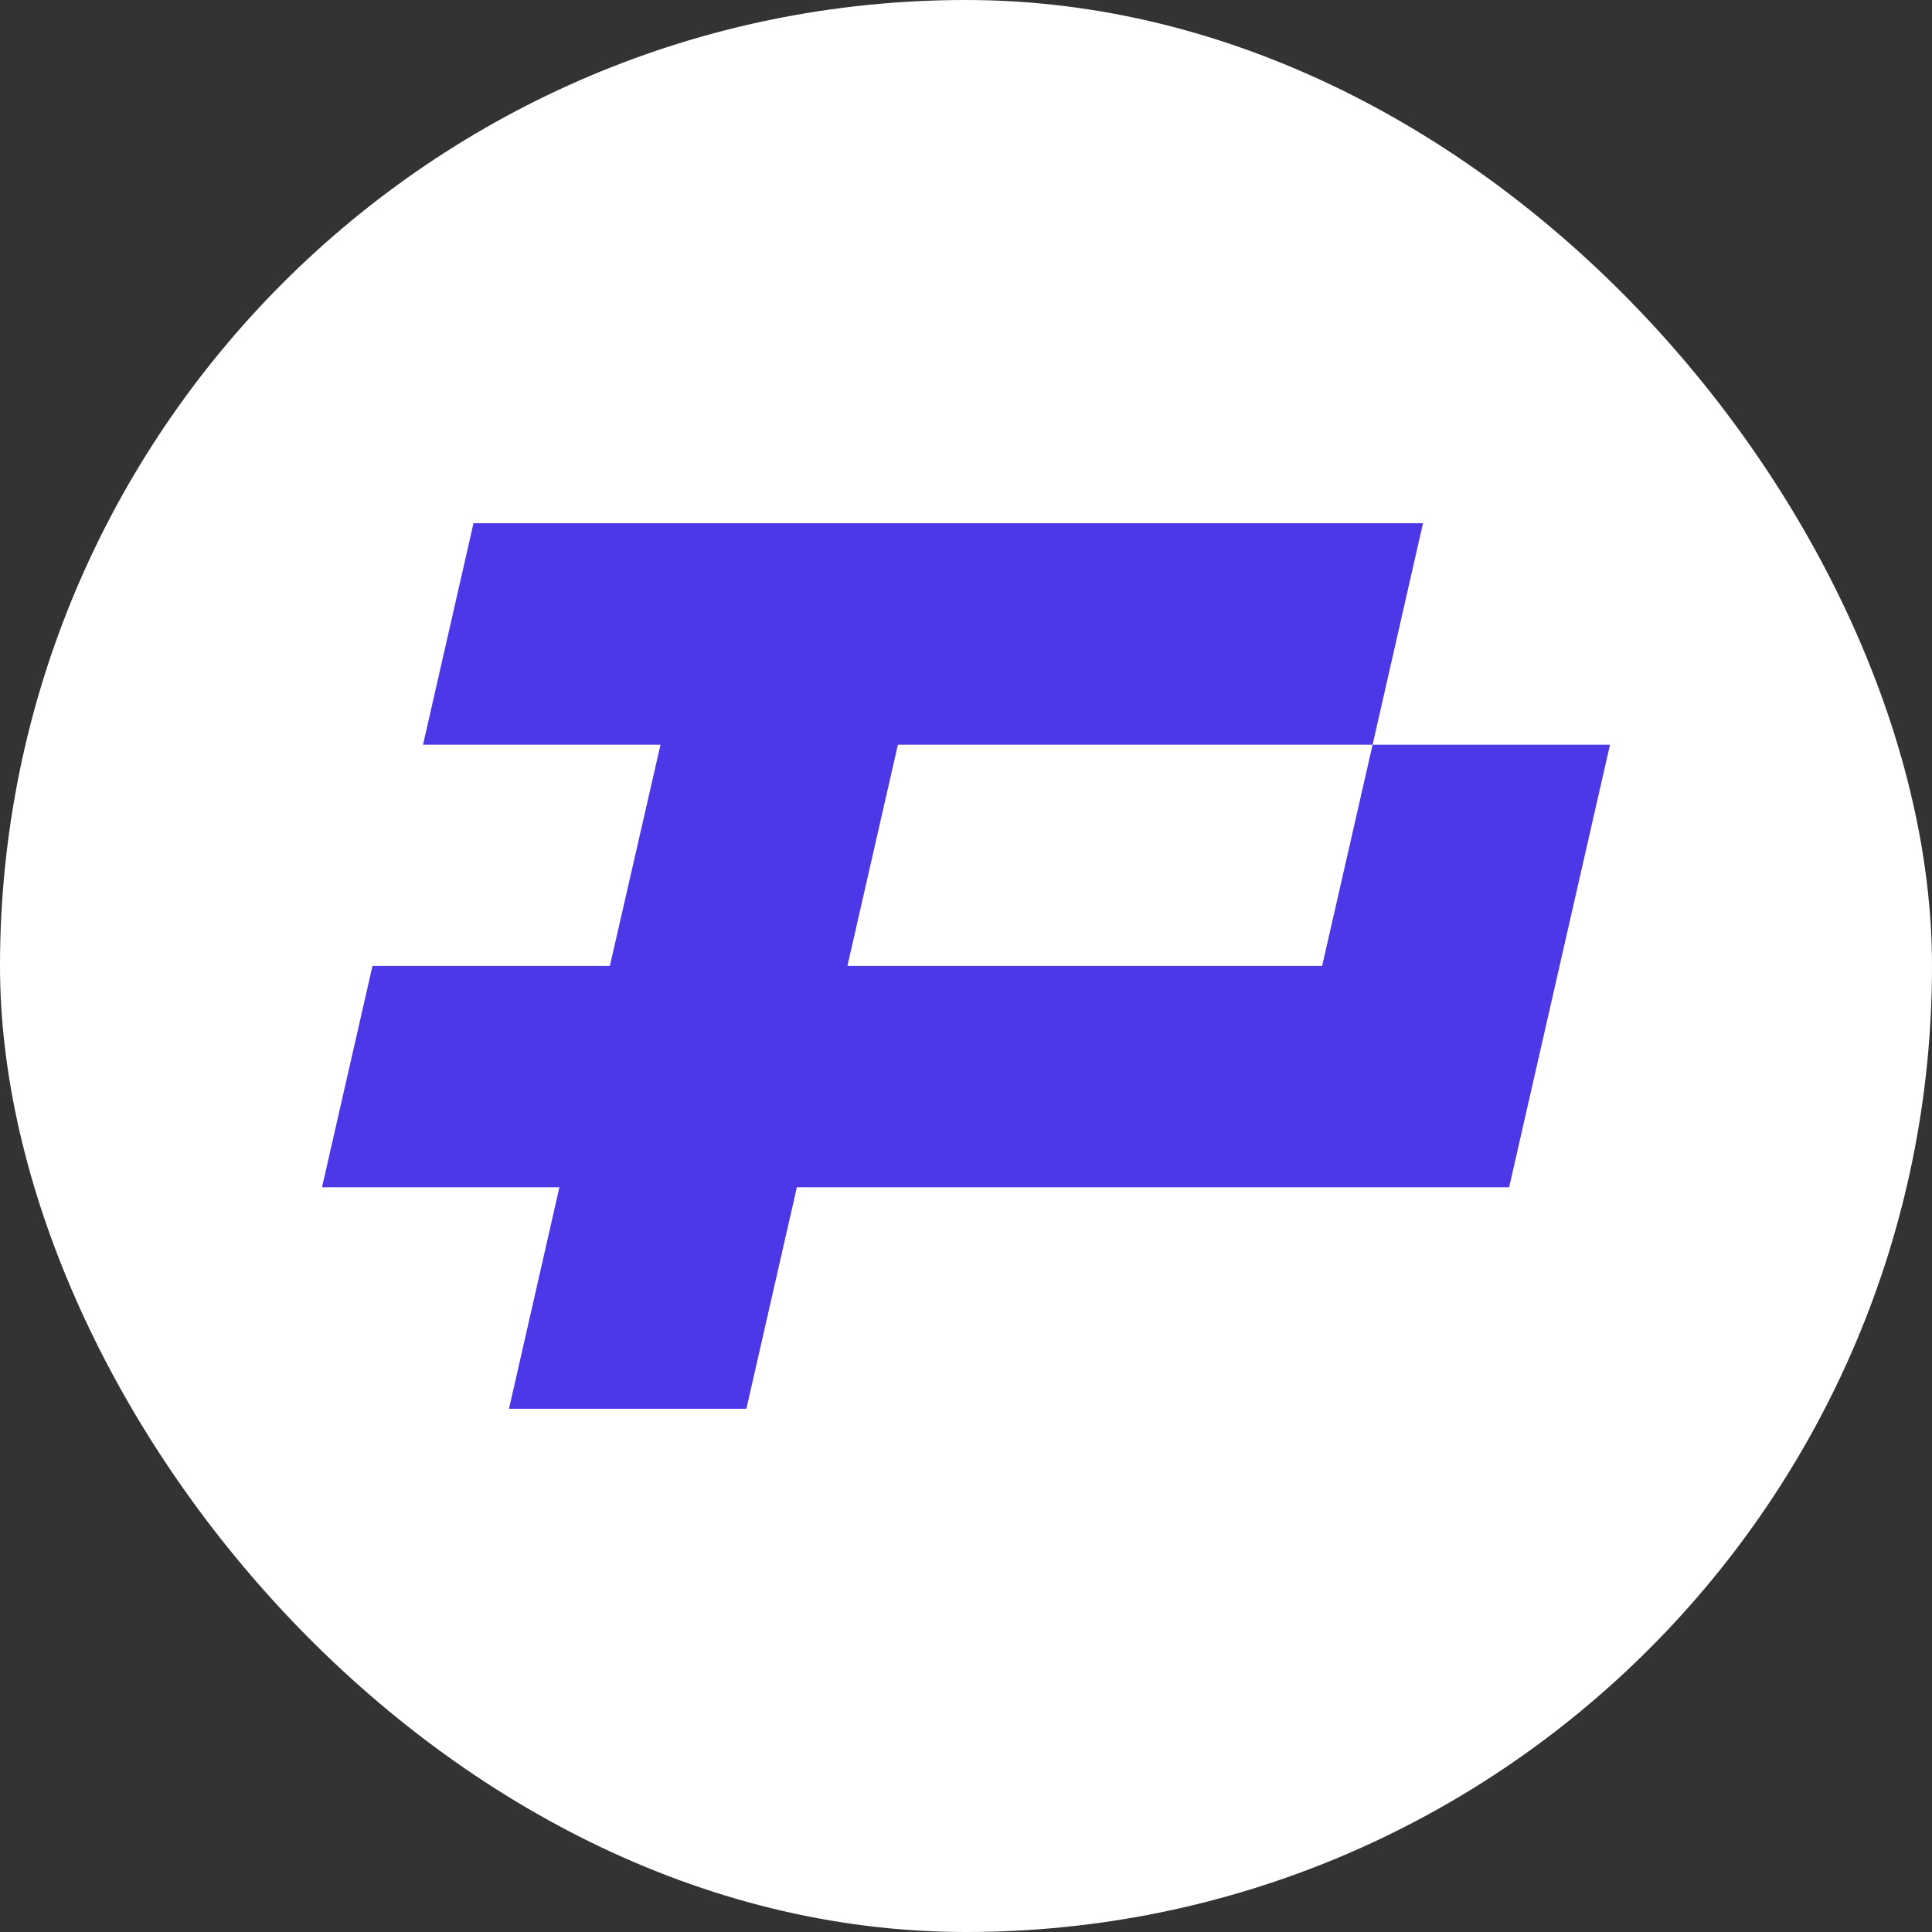
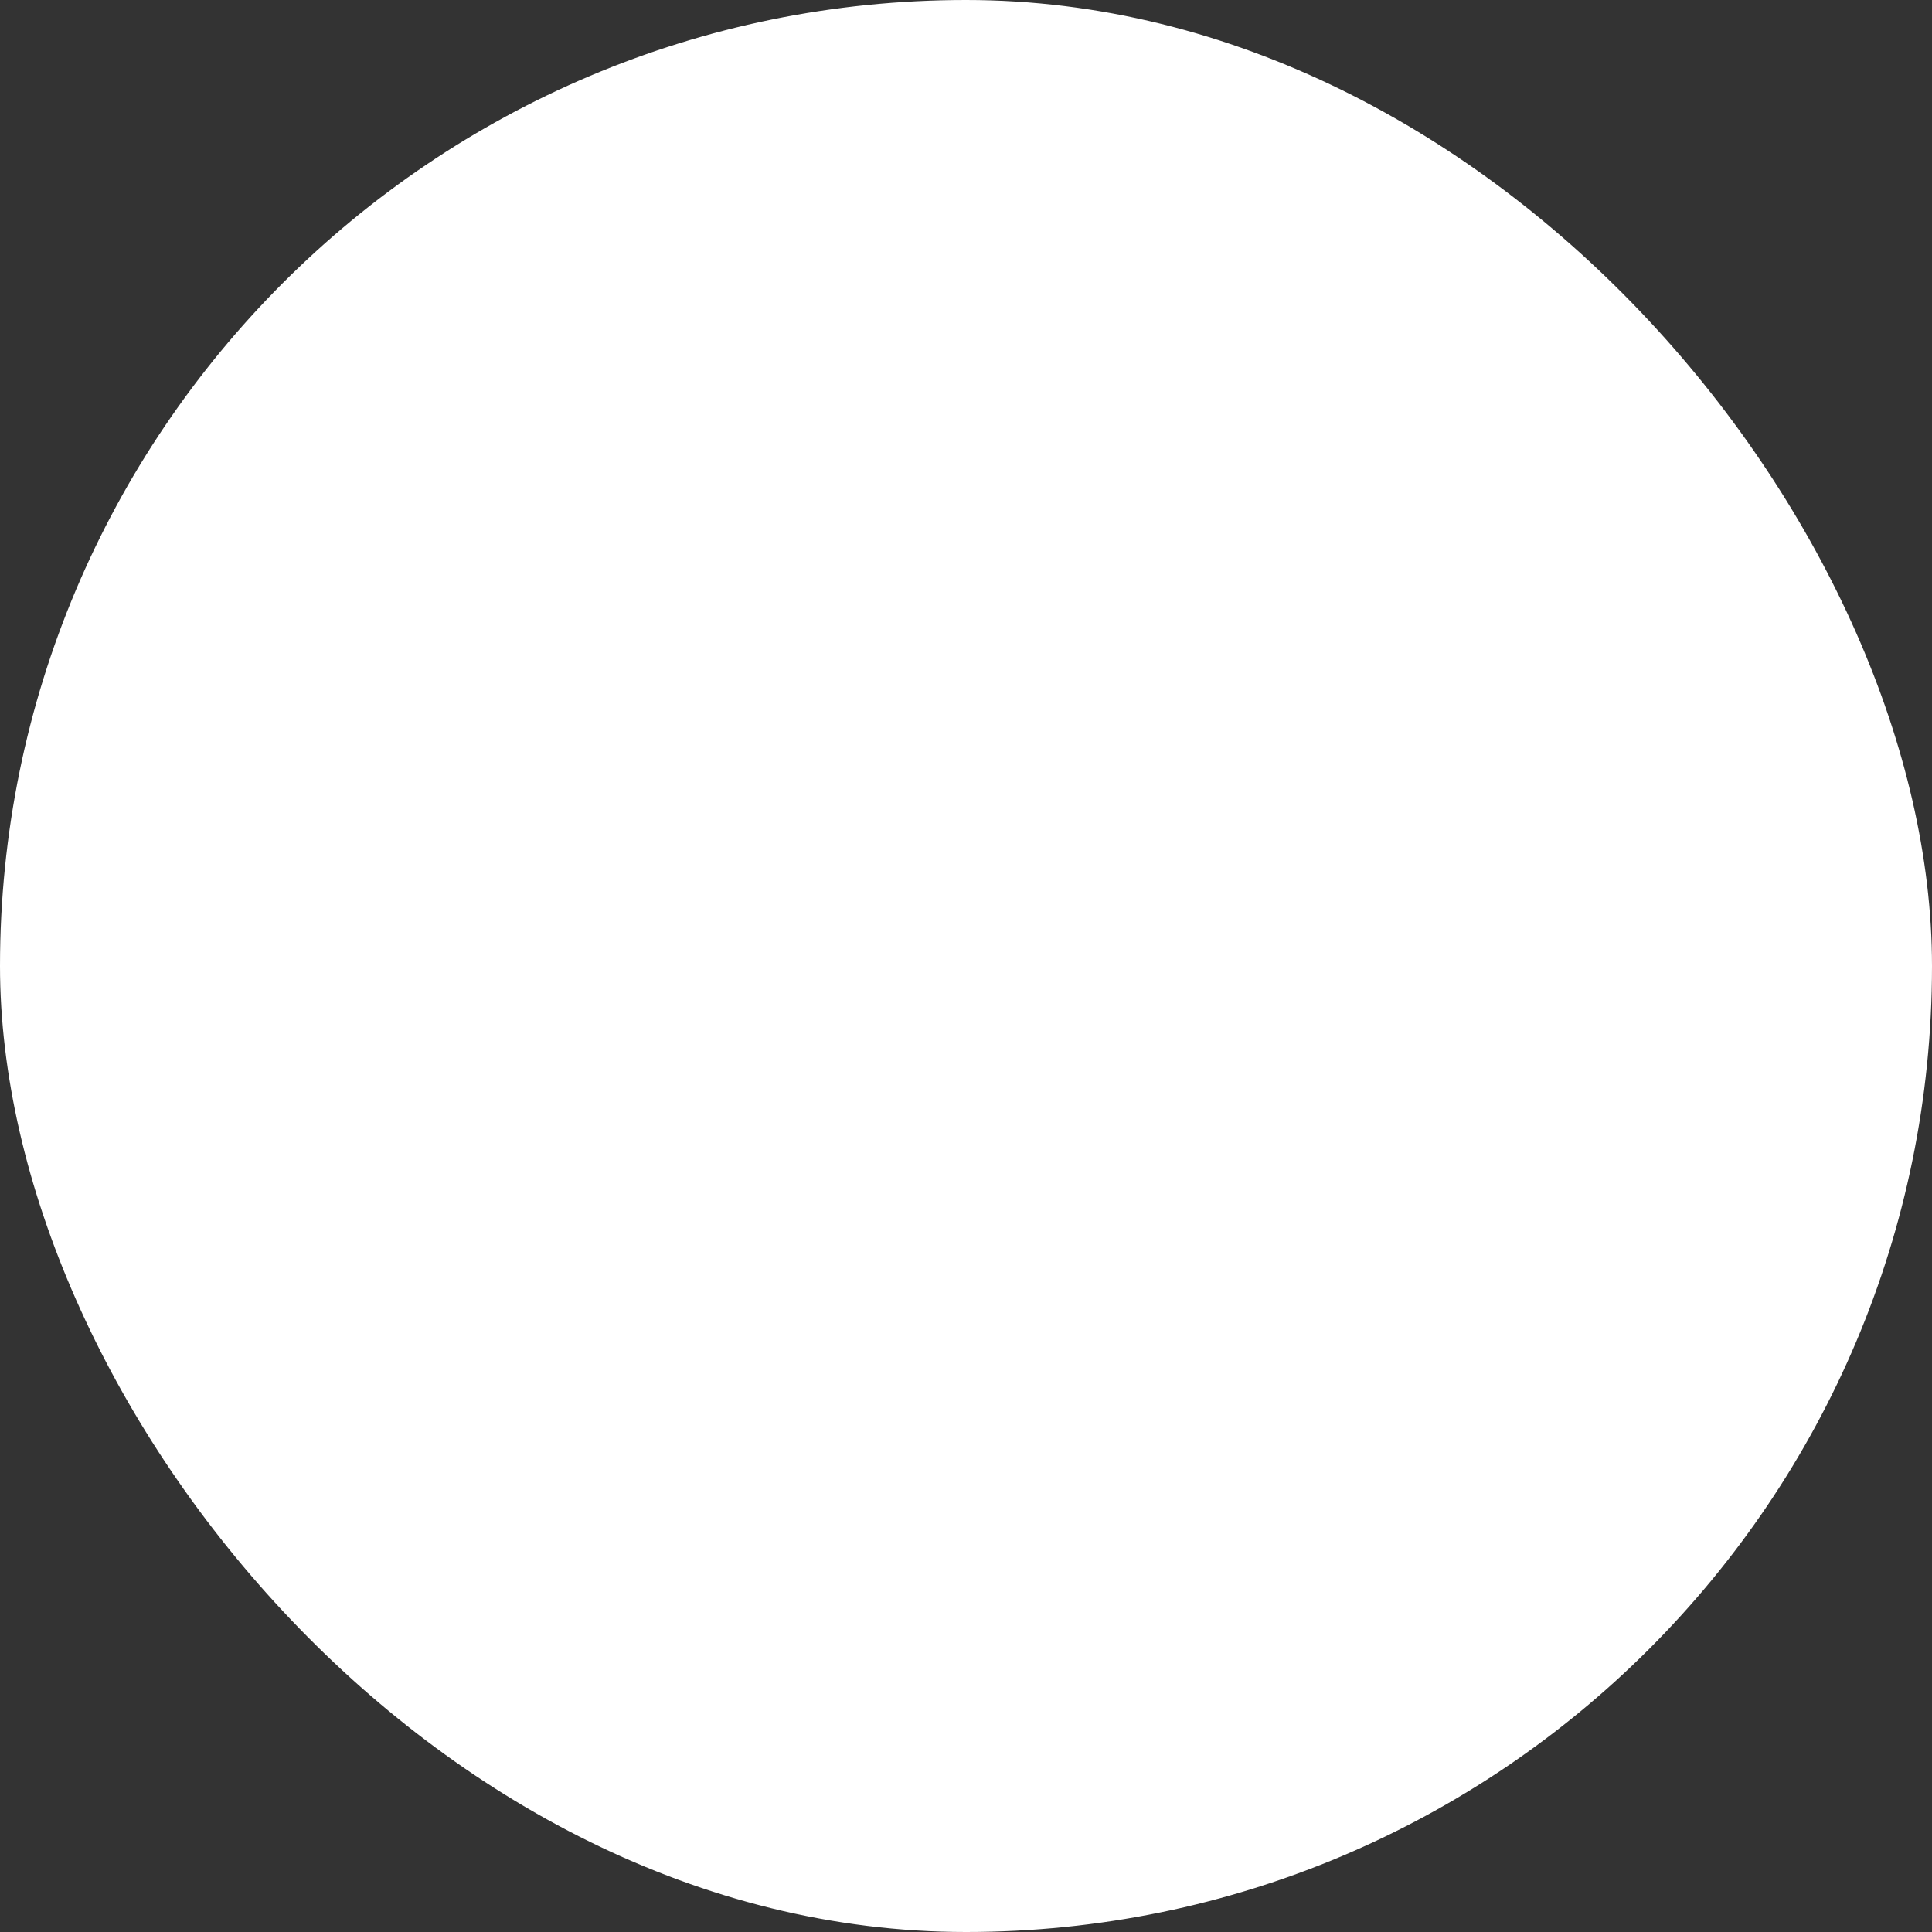
<svg xmlns="http://www.w3.org/2000/svg" width="24" height="24" viewBox="0 0 24 24" fill="none">
  <rect x="0" y="0" width="24" height="24" fill="#333333" stroke="none" />
  <rect width="24" height="24" rx="12" fill="white" />
-   <path d="M20 9.251L18.747 14.749H9.899L9.272 17.5H6.323L6.949 14.749H4L4.627 11.999H7.576L8.205 9.251H5.255L5.882 6.5H17.677L17.051 9.251H11.154L10.527 11.999H16.424L17.051 9.251H20Z" fill="#4D38E7" />
</svg>